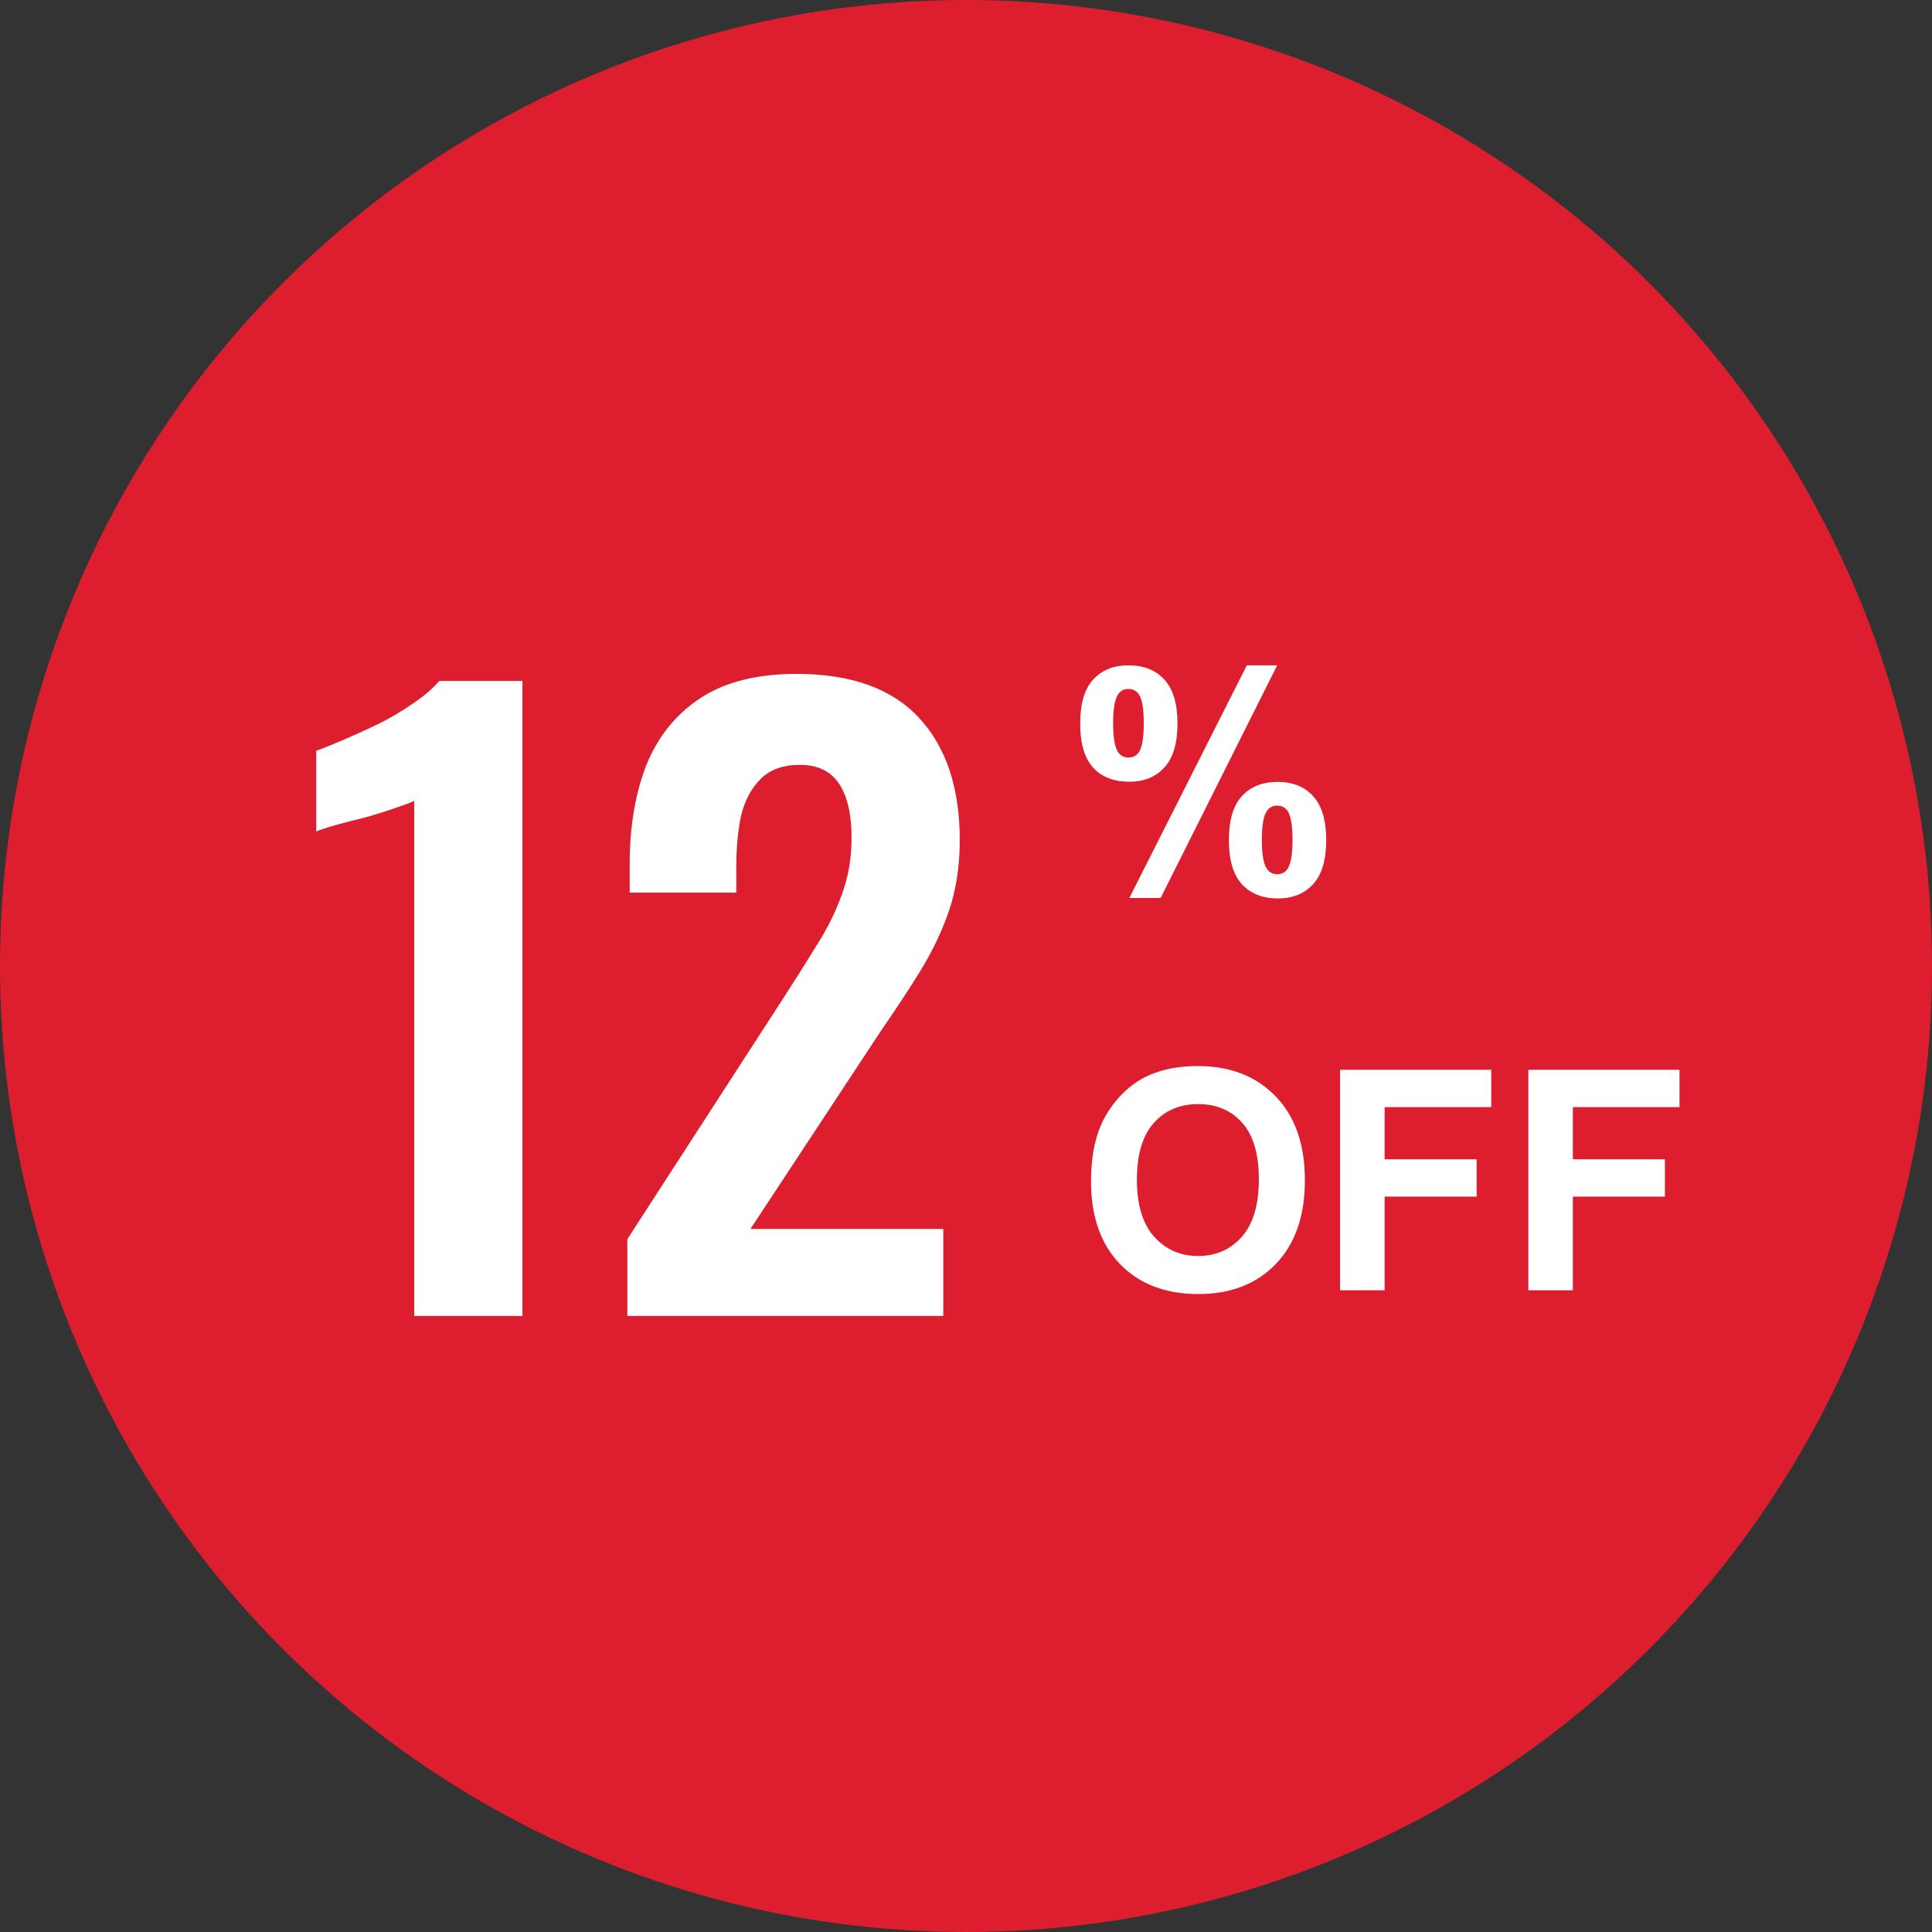
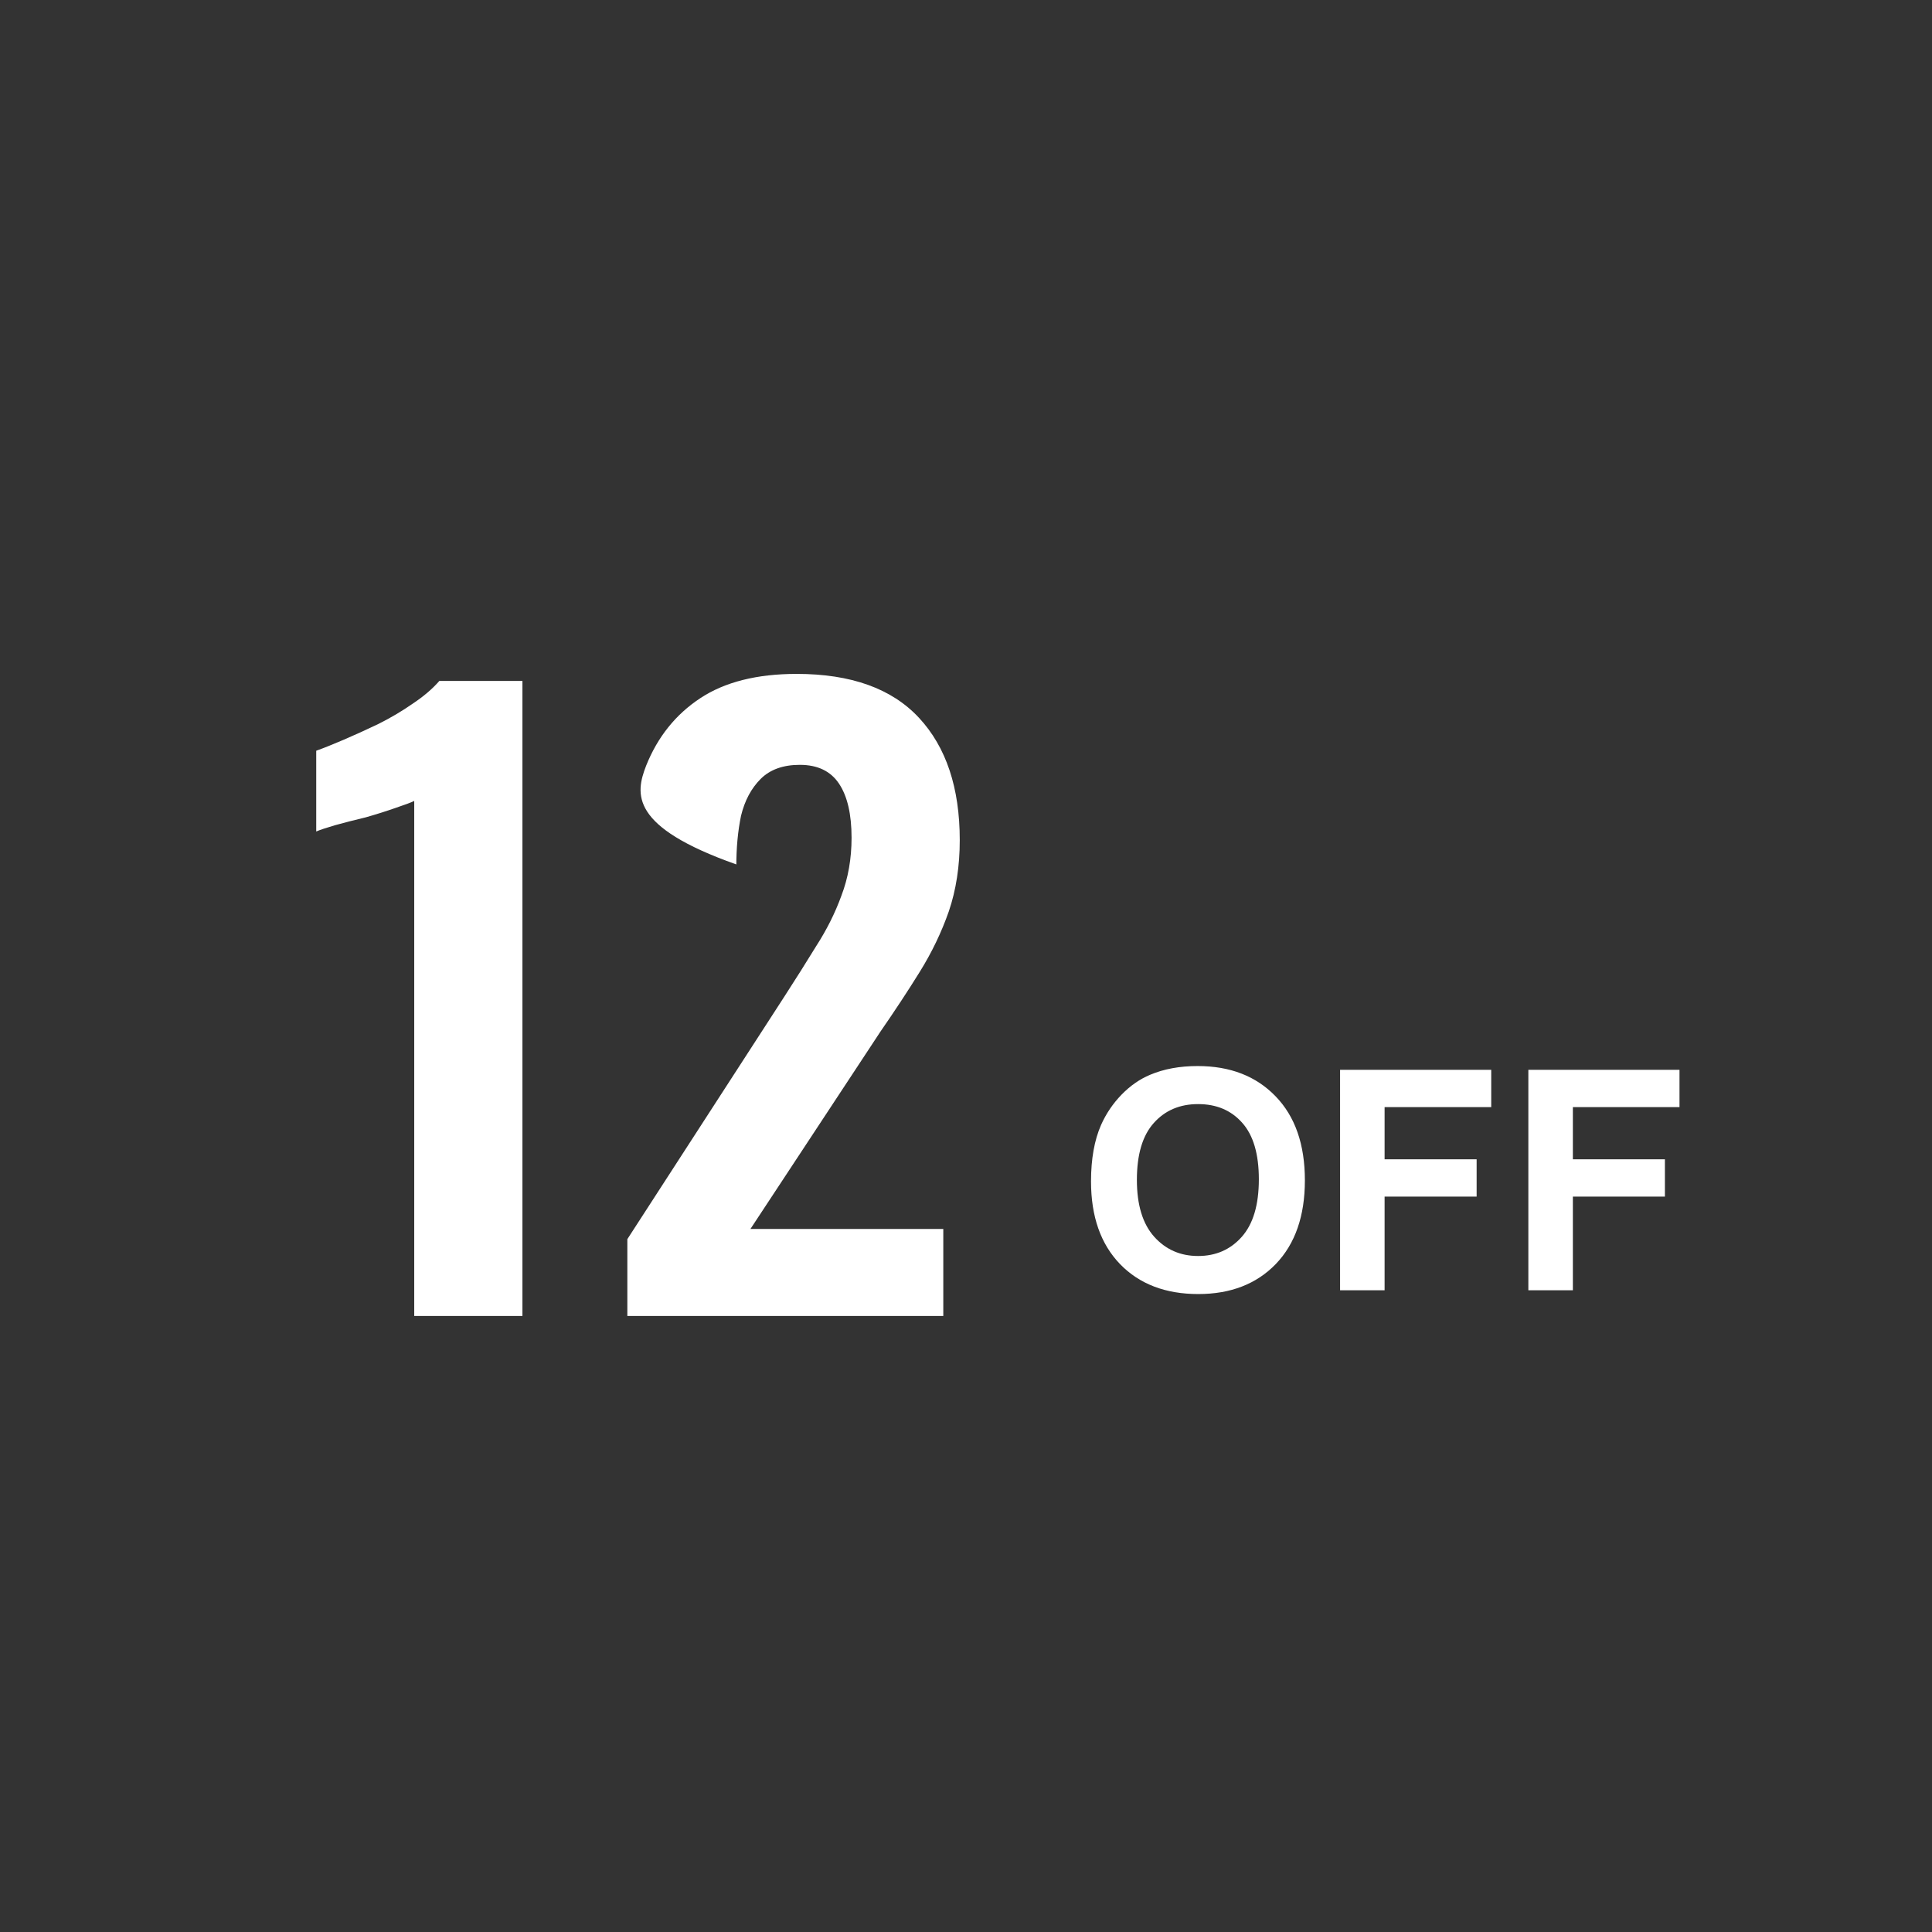
<svg xmlns="http://www.w3.org/2000/svg" width="69" height="69" viewBox="0 0 69 69" fill="none">
  <rect x="0" y="0" width="69" height="69" fill="#333333" stroke="none" />
-   <circle cx="34.5" cy="34.5" r="34.5" fill="#DD1E2E" />
-   <path d="M14.794 47V28.604C14.682 28.66 14.458 28.744 14.122 28.856C13.804 28.968 13.45 29.08 13.058 29.192C12.666 29.285 12.302 29.379 11.966 29.472C11.648 29.565 11.424 29.64 11.294 29.696V26.812C11.555 26.719 11.882 26.588 12.274 26.42C12.666 26.252 13.076 26.065 13.506 25.86C13.954 25.636 14.364 25.393 14.738 25.132C15.13 24.871 15.447 24.6 15.69 24.32H18.658V47H14.794ZM22.405 47V44.256L28.005 35.604C28.416 34.969 28.798 34.363 29.153 33.784C29.526 33.205 29.825 32.608 30.049 31.992C30.292 31.357 30.413 30.667 30.413 29.92C30.413 29.08 30.264 28.436 29.965 27.988C29.666 27.54 29.2 27.316 28.565 27.316C27.968 27.316 27.501 27.484 27.165 27.82C26.829 28.156 26.596 28.595 26.465 29.136C26.353 29.677 26.297 30.275 26.297 30.928V31.88H22.489V30.872C22.489 29.528 22.685 28.352 23.077 27.344C23.488 26.317 24.132 25.515 25.009 24.936C25.886 24.357 27.034 24.068 28.453 24.068C30.394 24.068 31.85 24.591 32.821 25.636C33.792 26.681 34.277 28.137 34.277 30.004C34.277 30.937 34.146 31.787 33.885 32.552C33.624 33.299 33.278 34.017 32.849 34.708C32.42 35.399 31.953 36.108 31.449 36.836L26.801 43.892H33.689V47H22.405Z" fill="white" />
-   <path d="M38.578 25.841C38.578 25.135 38.731 24.613 39.039 24.273C39.351 23.932 39.772 23.762 40.302 23.762C40.849 23.762 41.277 23.932 41.585 24.273C41.897 24.609 42.053 25.132 42.053 25.841C42.053 26.546 41.897 27.069 41.585 27.409C41.277 27.749 40.858 27.919 40.328 27.919C39.781 27.919 39.351 27.751 39.039 27.415C38.731 27.074 38.578 26.55 38.578 25.841ZM39.754 25.83C39.754 26.342 39.813 26.686 39.931 26.861C40.02 26.99 40.144 27.055 40.302 27.055C40.463 27.055 40.588 26.99 40.678 26.861C40.792 26.686 40.849 26.342 40.849 25.83C40.849 25.318 40.792 24.976 40.678 24.804C40.588 24.672 40.463 24.605 40.302 24.605C40.144 24.605 40.02 24.67 39.931 24.799C39.813 24.974 39.754 25.318 39.754 25.83ZM41.451 32.071H40.334L44.529 23.762H45.614L41.451 32.071ZM43.889 30.003C43.889 29.298 44.044 28.775 44.351 28.435C44.663 28.095 45.087 27.925 45.624 27.925C46.165 27.925 46.589 28.095 46.897 28.435C47.209 28.775 47.365 29.298 47.365 30.003C47.365 30.712 47.209 31.237 46.897 31.577C46.589 31.917 46.17 32.087 45.641 32.087C45.093 32.087 44.663 31.917 44.351 31.577C44.044 31.237 43.889 30.712 43.889 30.003ZM45.066 29.998C45.066 30.51 45.125 30.852 45.243 31.024C45.333 31.156 45.456 31.223 45.614 31.223C45.775 31.223 45.898 31.158 45.984 31.029C46.102 30.854 46.161 30.51 46.161 29.998C46.161 29.486 46.104 29.142 45.99 28.967C45.9 28.838 45.775 28.773 45.614 28.773C45.453 28.773 45.329 28.838 45.243 28.967C45.125 29.142 45.066 29.486 45.066 29.998Z" fill="white" />
+   <path d="M14.794 47V28.604C14.682 28.66 14.458 28.744 14.122 28.856C13.804 28.968 13.45 29.08 13.058 29.192C12.666 29.285 12.302 29.379 11.966 29.472C11.648 29.565 11.424 29.64 11.294 29.696V26.812C11.555 26.719 11.882 26.588 12.274 26.42C12.666 26.252 13.076 26.065 13.506 25.86C13.954 25.636 14.364 25.393 14.738 25.132C15.13 24.871 15.447 24.6 15.69 24.32H18.658V47H14.794ZM22.405 47V44.256L28.005 35.604C28.416 34.969 28.798 34.363 29.153 33.784C29.526 33.205 29.825 32.608 30.049 31.992C30.292 31.357 30.413 30.667 30.413 29.92C30.413 29.08 30.264 28.436 29.965 27.988C29.666 27.54 29.2 27.316 28.565 27.316C27.968 27.316 27.501 27.484 27.165 27.82C26.829 28.156 26.596 28.595 26.465 29.136C26.353 29.677 26.297 30.275 26.297 30.928V31.88V30.872C22.489 29.528 22.685 28.352 23.077 27.344C23.488 26.317 24.132 25.515 25.009 24.936C25.886 24.357 27.034 24.068 28.453 24.068C30.394 24.068 31.85 24.591 32.821 25.636C33.792 26.681 34.277 28.137 34.277 30.004C34.277 30.937 34.146 31.787 33.885 32.552C33.624 33.299 33.278 34.017 32.849 34.708C32.42 35.399 31.953 36.108 31.449 36.836L26.801 43.892H33.689V47H22.405Z" fill="white" />
  <path d="M38.965 42.193C38.965 41.391 39.085 40.718 39.325 40.173C39.504 39.772 39.748 39.412 40.056 39.094C40.367 38.775 40.707 38.539 41.076 38.385C41.567 38.177 42.132 38.073 42.773 38.073C43.934 38.073 44.861 38.433 45.556 39.153C46.254 39.873 46.603 40.873 46.603 42.155C46.603 43.426 46.257 44.422 45.566 45.142C44.875 45.858 43.951 46.216 42.795 46.216C41.624 46.216 40.693 45.859 40.002 45.147C39.311 44.431 38.965 43.446 38.965 42.193ZM40.603 42.139C40.603 43.031 40.809 43.708 41.221 44.169C41.633 44.628 42.156 44.857 42.789 44.857C43.423 44.857 43.942 44.63 44.347 44.175C44.755 43.717 44.959 43.031 44.959 42.118C44.959 41.215 44.761 40.542 44.363 40.098C43.969 39.654 43.445 39.432 42.789 39.432C42.134 39.432 41.606 39.658 41.205 40.109C40.804 40.556 40.603 41.233 40.603 42.139ZM47.86 46.081V38.208H53.258V39.54H49.45V41.403H52.737V42.735H49.45V46.081H47.86ZM54.584 46.081V38.208H59.982V39.54H56.174V41.403H59.461V42.735H56.174V46.081H54.584Z" fill="white" />
</svg>